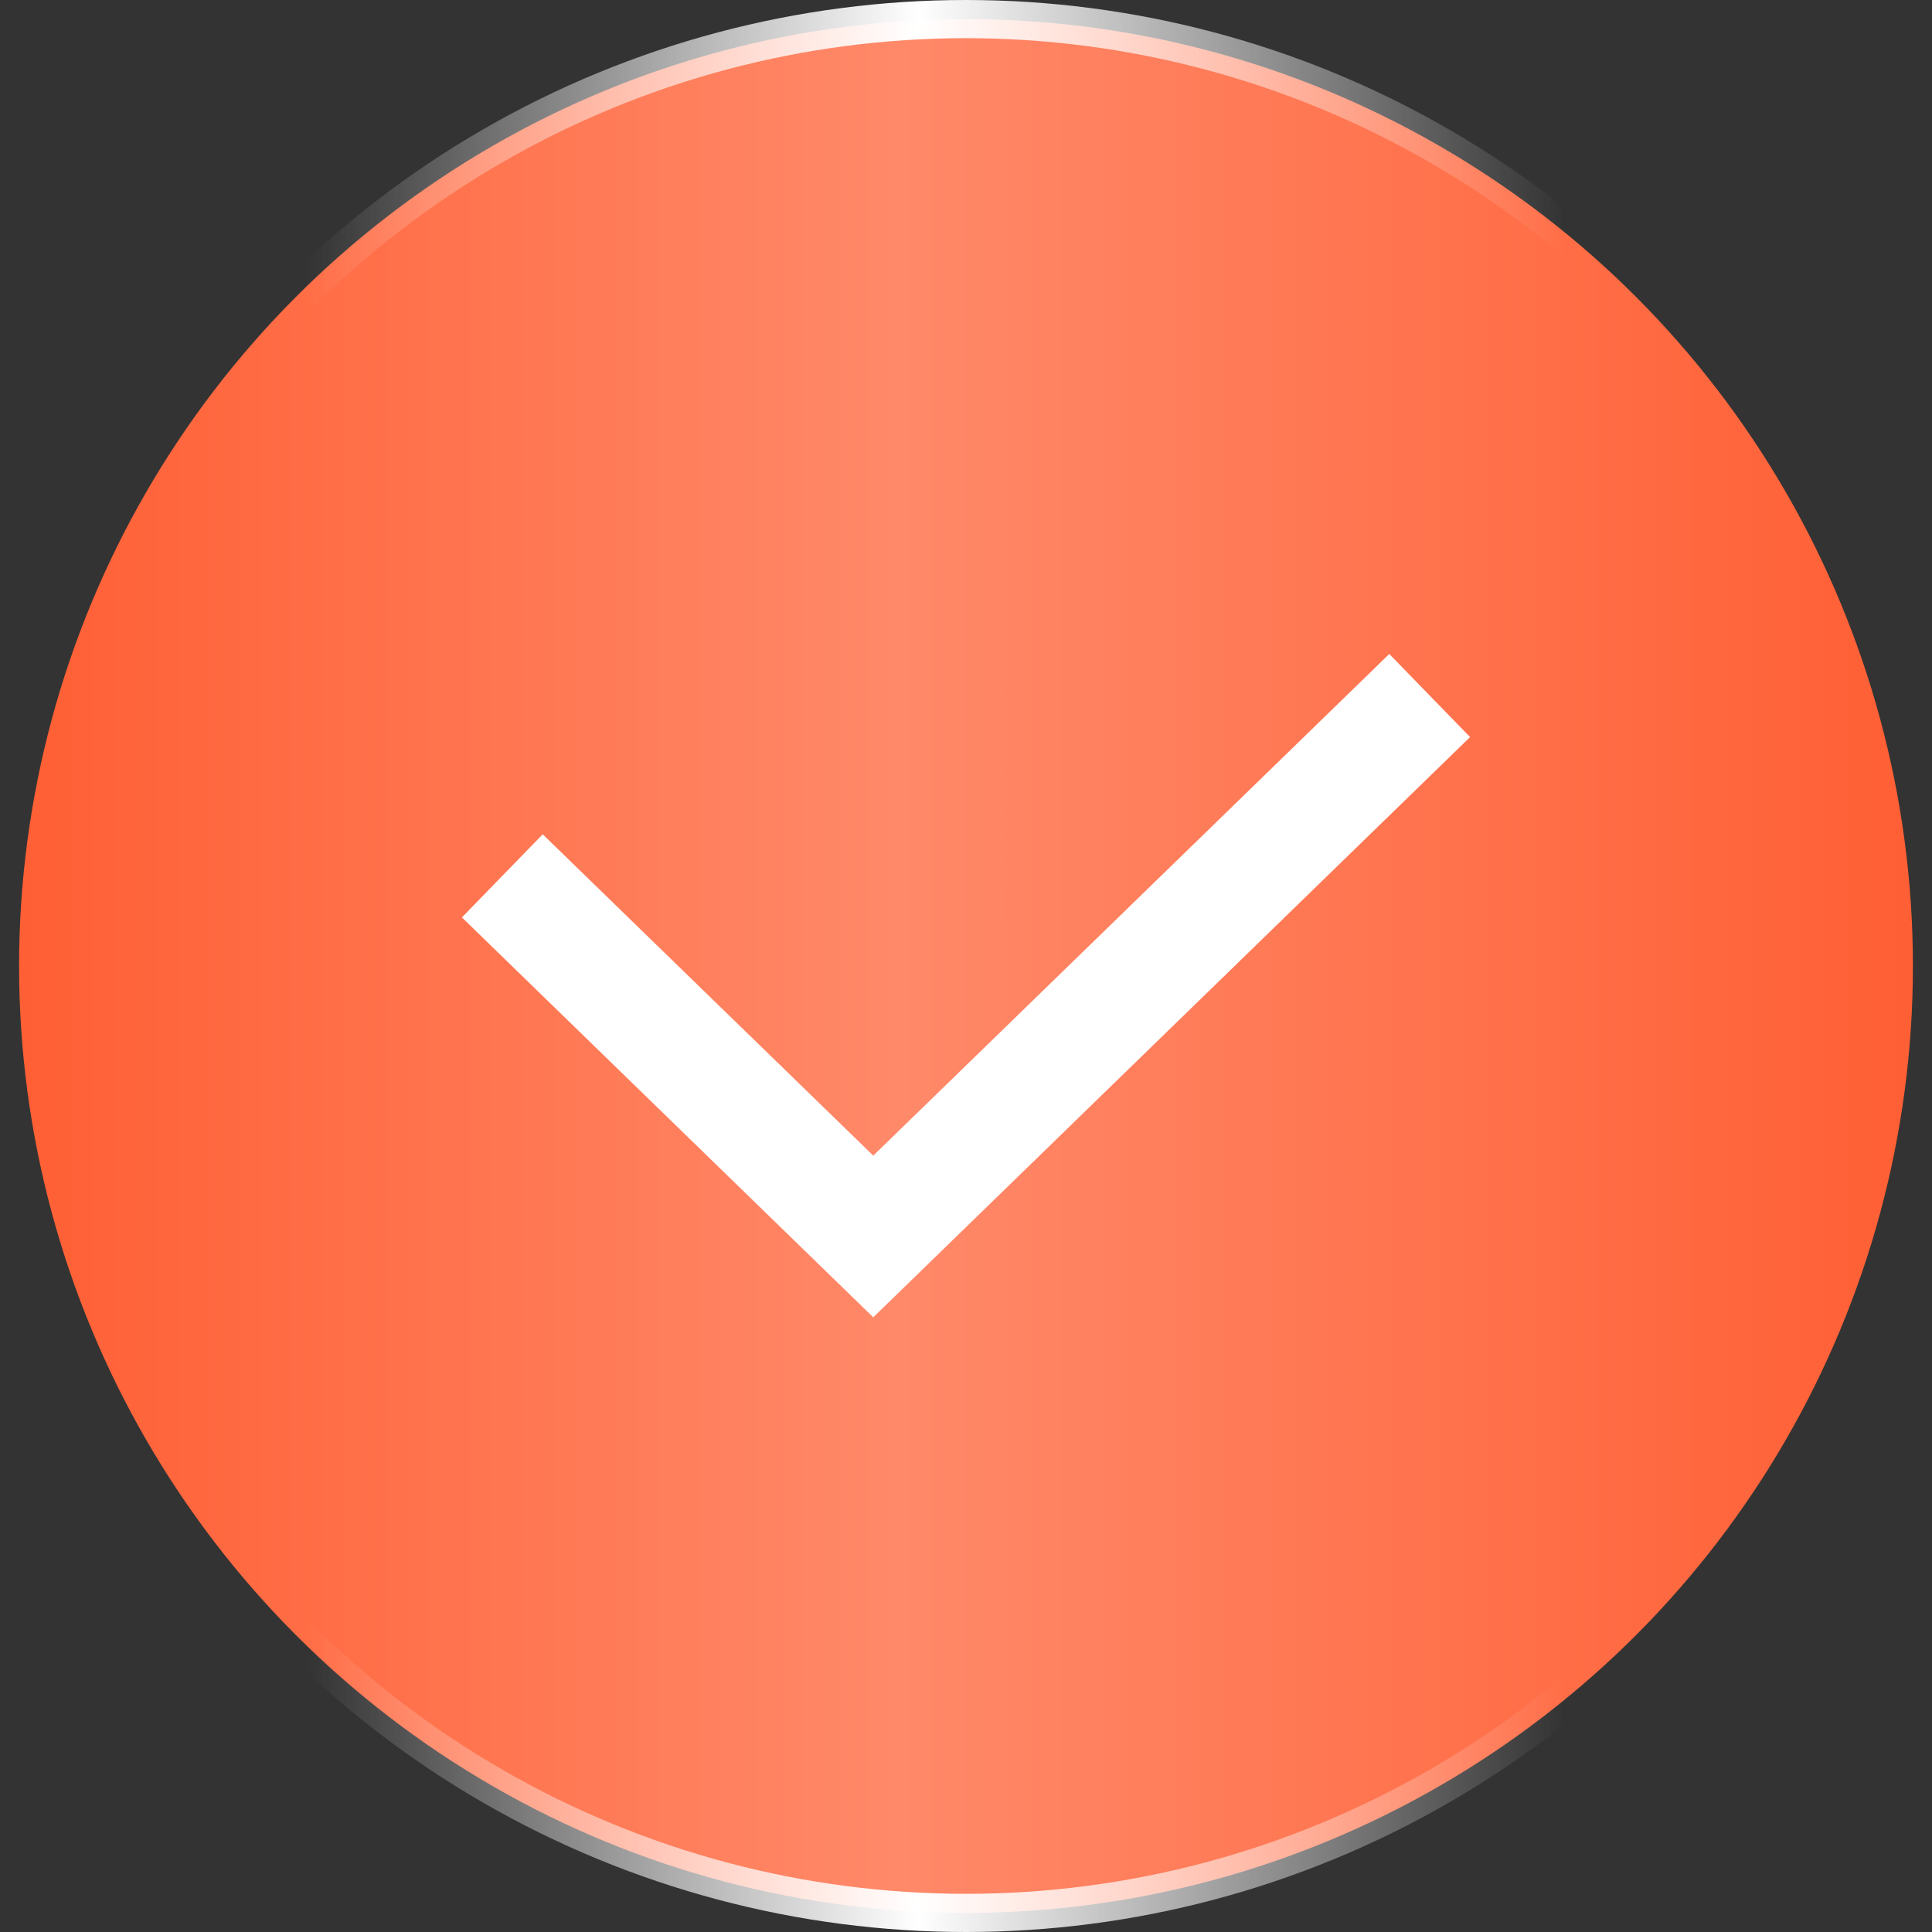
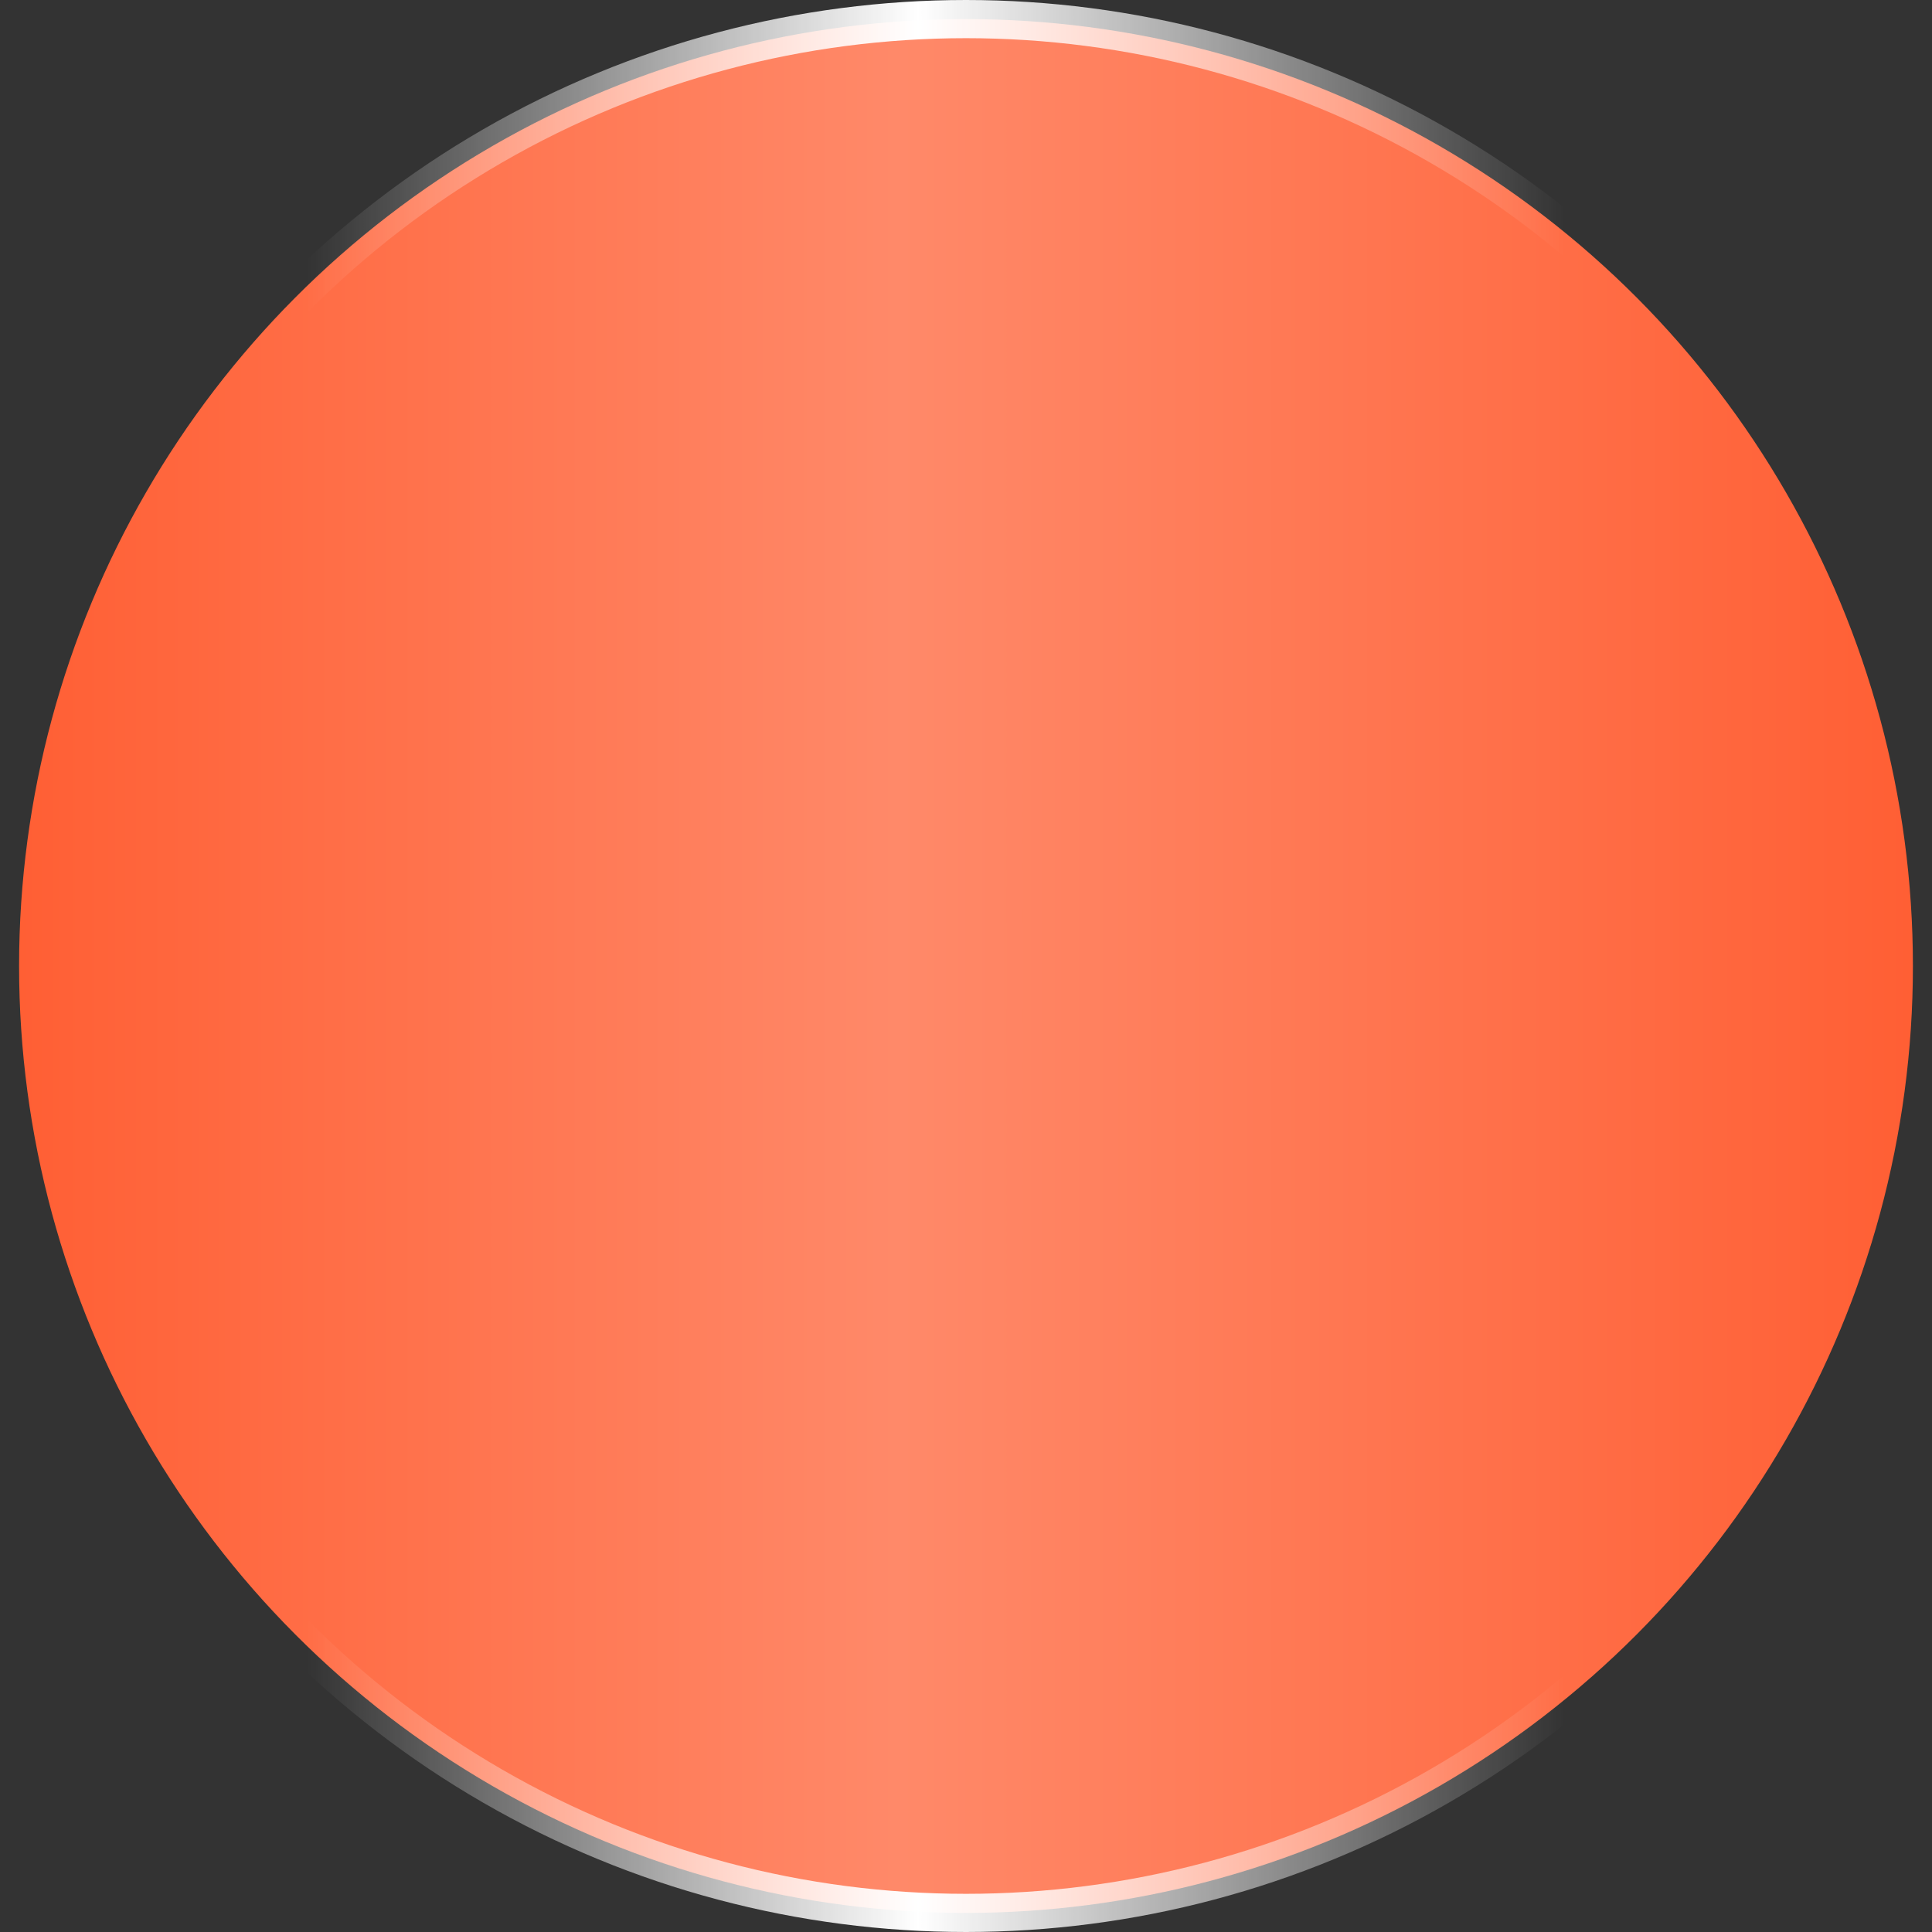
<svg xmlns="http://www.w3.org/2000/svg" width="50" height="50" viewBox="0 0 50 50" fill="none">
  <rect x="0" y="0" width="50" height="50" fill="#333333" stroke="none" />
  <circle cx="25" cy="25" r="24.506" fill="url(#paint0_linear_98_157)" stroke="url(#paint1_linear_98_157)" stroke-width="0.988" />
-   <path d="M13 22.667L22.6 32L37 18" stroke="white" stroke-width="3" />
  <defs>
    <linearGradient id="paint0_linear_98_157" x1="3.72529e-07" y1="25" x2="50" y2="25" gradientUnits="userSpaceOnUse">
      <stop stop-color="#FF6941" />
      <stop offset="0" stop-color="#FF5E33" />
      <stop offset="0.465" stop-color="#FF8969" />
      <stop offset="1" stop-color="#FF5E33" />
    </linearGradient>
    <linearGradient id="paint1_linear_98_157" x1="2.48308e-07" y1="22.246" x2="50" y2="22.246" gradientUnits="userSpaceOnUse">
      <stop offset="0.159" stop-color="white" stop-opacity="0" />
      <stop offset="0.475" stop-color="white" />
      <stop offset="0.81" stop-color="white" stop-opacity="0" />
    </linearGradient>
  </defs>
</svg>